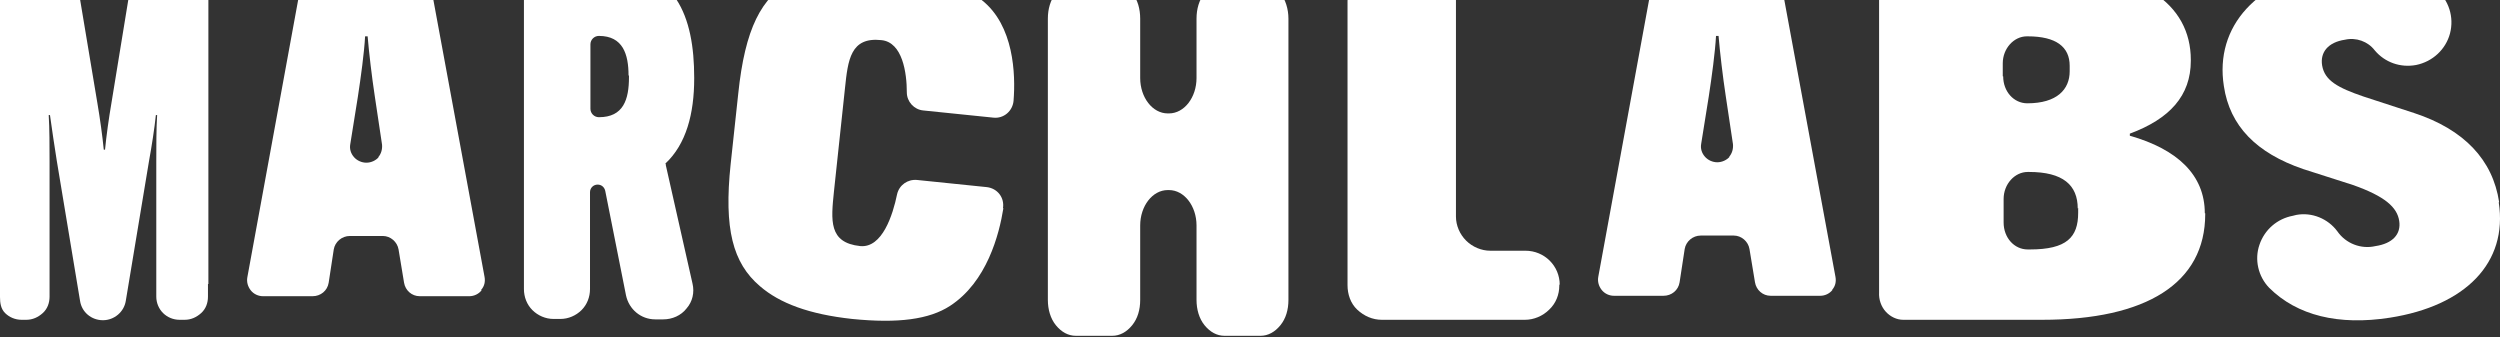
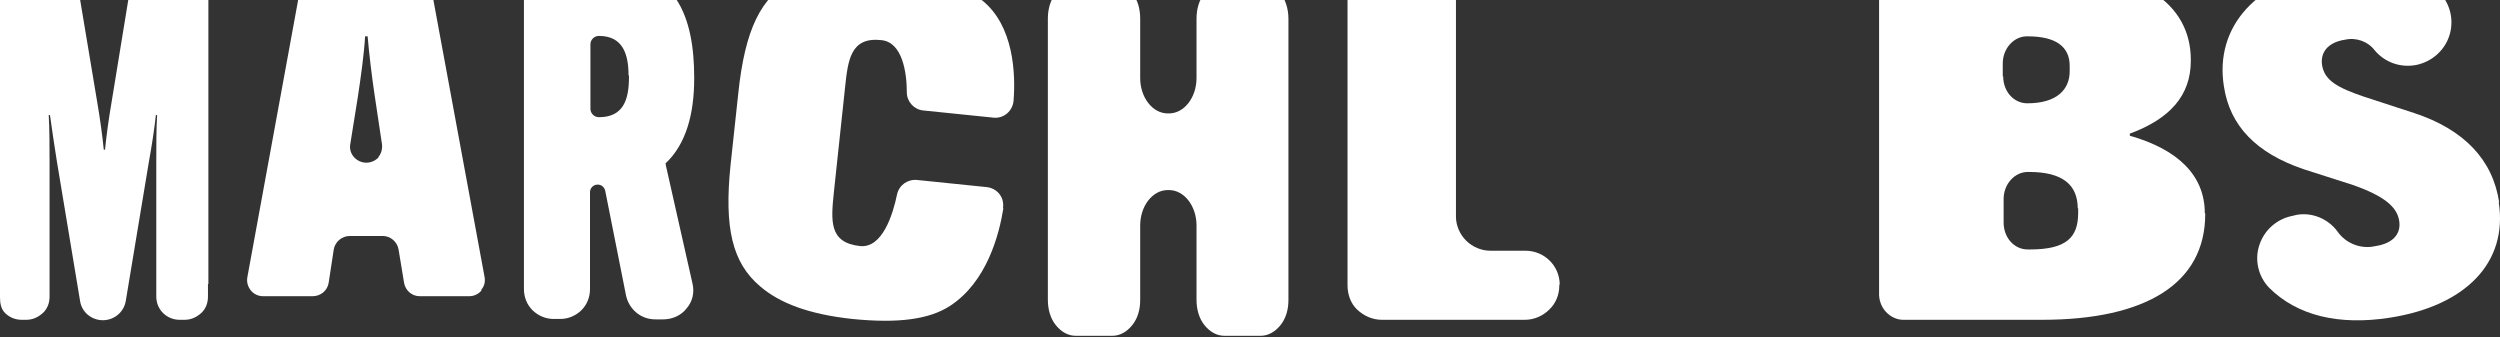
<svg xmlns="http://www.w3.org/2000/svg" width="1312" height="177" viewBox="0 0 1312 177" fill="none">
  <rect x="0" y="0" width="1312" height="177" fill="#333333" stroke="none" />
  <path d="M109.139 149.04V155.671C109.139 158.987 108.027 162.082 105.582 164.292C103.137 166.502 100.248 167.829 96.913 167.829H94.246C90.912 167.829 87.8 166.502 85.577 164.292C83.355 162.082 82.021 158.987 82.021 155.671V149.04V84.719C82.021 77.203 82.021 67.035 82.465 60.404H81.799C81.132 67.035 79.576 76.982 78.242 84.276L66.017 157.882C65.128 163.629 60.015 168.05 54.014 168.05C48.012 168.05 42.9 163.85 42.011 157.882L29.785 84.276C28.674 76.982 27.118 67.257 26.229 60.404H25.562C26.007 67.257 26.007 77.203 26.007 84.719V155.671C26.007 158.987 24.895 162.082 22.45 164.292C20.005 166.502 17.116 167.829 13.781 167.829H11.336C8.002 167.829 4.89 166.502 2.667 164.292C0.445 162.082 0 158.987 0 155.893V149.261V1.608V-5.023C0 -8.338 1.111 -11.433 3.556 -13.643C6.002 -15.854 8.891 -17.18 12.225 -17.18H28.896C34.898 -17.18 40.01 -12.98 40.899 -7.012L51.124 54.215C52.458 61.952 53.791 71.677 54.458 78.529H55.125C55.792 71.456 57.126 61.952 58.459 54.215L68.462 -7.012C69.351 -12.759 74.463 -17.18 80.465 -17.18H97.136C100.47 -17.18 103.582 -15.854 105.805 -13.643C108.027 -11.433 109.361 -8.338 109.361 -5.023V1.608V149.04H109.139Z" fill="white" />
  <path d="M252.729 152.356C251.173 154.345 248.728 155.45 246.283 155.45H220.276C216.053 155.45 212.719 152.356 212.052 148.377L209.163 130.915C208.496 126.936 204.939 123.842 200.938 123.842H183.6C179.377 123.842 175.821 126.936 175.154 130.915L172.487 148.377C171.82 152.577 168.263 155.45 164.04 155.45H138.033C135.588 155.45 133.143 154.345 131.587 152.356C130.031 150.366 129.364 147.935 129.809 145.504L160.706 -23.148C161.373 -27.127 164.929 -30 168.93 -30H214.942C218.943 -30 222.499 -27.127 223.166 -23.148L254.285 145.283C254.73 147.714 254.285 150.145 252.507 152.135L252.729 152.356ZM198.493 82.508C200.049 80.74 200.716 78.308 200.494 75.877L196.715 50.679C195.159 40.511 193.603 27.249 192.936 19.07H191.603C191.158 27.47 189.38 40.511 187.824 50.679L183.823 75.656C183.378 78.087 184.045 80.519 185.823 82.508C187.379 84.276 189.824 85.382 192.269 85.382C194.714 85.382 197.159 84.276 198.715 82.508H198.493Z" fill="white" />
  <path d="M349.422 86.265V86.707L363.426 148.818C364.537 153.46 363.426 158.323 360.314 161.859C357.424 165.617 352.757 167.606 348.089 167.606H343.865C336.308 167.606 330.084 162.301 328.528 155.007L317.636 100.19C317.192 98.201 315.636 96.874 313.635 96.874C311.413 96.874 309.634 98.643 309.634 100.853V151.692C309.634 155.891 308.079 159.87 305.189 162.743C302.299 165.617 298.298 167.385 294.075 167.385H290.518C286.295 167.385 282.294 165.617 279.405 162.743C276.515 159.87 274.959 155.891 274.959 151.692V148.376V0.944V-5.908C274.959 -9.002 276.07 -12.097 278.293 -14.307C280.516 -16.518 283.628 -17.844 286.74 -17.844H317.192C354.757 -17.844 364.315 8.902 364.315 40.731V41.173C364.315 59.74 360.092 75.655 349.2 85.823L349.422 86.265ZM329.862 39.626C329.862 28.574 326.972 18.848 314.302 18.848C311.857 18.848 309.857 20.837 309.857 23.269V57.088C309.857 59.519 311.857 61.508 314.302 61.508C327.194 61.508 330.084 52.225 330.084 40.51V39.626H329.862Z" fill="white" />
  <path d="M526.579 109.253C524.356 123.178 517.91 147.934 498.572 160.534C487.68 167.607 471.454 169.817 447.225 167.386C424.775 164.954 409.216 159.207 398.769 150.145C384.543 137.988 379.875 120.084 383.431 86.265L387.432 49.131C390.989 15.091 399.435 -1.487 415.884 -10.328C427.22 -16.517 443.002 -19.612 466.786 -17.18C490.57 -14.749 505.018 -7.897 515.243 0.061C532.136 13.323 533.025 38.963 531.914 52.888C531.469 58.193 526.801 62.393 521.244 61.73L484.568 57.972C479.678 57.53 475.899 53.331 475.899 48.468C475.899 38.3 473.676 22.164 462.563 21.059C446.336 19.291 445.003 31.448 443.447 46.257L437.667 100.411C436.111 115.663 434.778 127.378 451.449 129.146C463.007 130.251 468.564 112.79 470.787 101.959C471.898 97.096 476.344 94.001 481.234 94.443L517.91 98.201C523.467 98.864 527.246 103.727 526.357 109.253H526.579Z" fill="white" />
  <path d="M671.947 -3.698C674.614 -0.161 676.17 4.702 676.17 9.786V157.438C676.17 162.522 674.837 167.164 671.947 170.701C669.057 174.237 665.501 176.227 661.5 176.227H642.606C638.605 176.227 635.049 174.237 632.159 170.701C629.27 167.164 627.936 162.301 627.936 157.438V118.315C627.936 108.147 621.49 99.748 613.488 99.748H612.821C604.819 99.748 598.373 108.147 598.373 118.315V157.438C598.373 162.522 597.039 167.164 594.149 170.701C591.26 174.237 587.703 176.227 583.702 176.227H564.586C560.585 176.227 557.029 174.237 554.139 170.701C551.25 167.164 549.916 162.301 549.916 157.438V9.786C549.916 4.702 551.25 0.06 554.139 -3.698C556.807 -7.234 560.585 -9.224 564.586 -9.224H583.702C587.703 -9.224 591.26 -7.234 594.149 -3.698C597.039 -0.161 598.373 4.702 598.373 9.786V40.952C598.373 51.12 604.819 59.519 612.821 59.519H613.488C621.49 59.519 627.936 51.12 627.936 40.952V9.786C627.936 4.702 629.27 0.06 632.159 -3.698C635.049 -7.455 638.605 -9.224 642.606 -9.224H661.5C665.501 -9.224 669.057 -7.234 671.947 -3.698Z" fill="white" />
  <path d="M818.321 149.262V149.925C818.321 154.567 816.543 159.209 812.986 162.524C809.652 165.84 804.984 167.829 800.316 167.829H725.186C720.296 167.829 715.851 165.84 712.294 162.524C708.738 159.209 707.182 154.346 707.182 149.704V0.504C707.182 -4.359 708.96 -8.78 712.294 -12.316C715.628 -15.632 720.296 -17.621 725.186 -17.621H746.08C750.971 -17.621 755.416 -15.632 758.973 -12.316C762.307 -9.001 764.307 -4.359 764.085 0.504V7.798V113.675C764.085 118.317 766.085 122.958 769.42 126.274C772.754 129.59 777.422 131.579 782.09 131.579H800.539C810.541 131.579 818.543 139.536 818.543 149.483L818.321 149.262Z" fill="white" />
-   <path d="M961.694 152.135C960.138 154.124 957.693 155.229 955.248 155.229H929.241C925.018 155.229 921.684 152.135 921.017 148.156L918.127 130.694C917.461 126.715 913.904 123.621 909.903 123.621H892.565C888.342 123.621 884.786 126.715 884.119 130.694L881.451 148.156C880.785 152.356 877.228 155.229 873.005 155.229H846.998C844.553 155.229 842.108 154.124 840.552 152.135C838.996 150.145 838.329 147.714 838.774 145.283L869.671 -23.148C870.337 -27.127 873.894 -30 877.895 -30H923.907C927.908 -30 931.464 -27.127 932.131 -23.148L963.25 145.283C963.695 147.714 963.25 150.145 961.472 152.135H961.694ZM907.458 82.287C909.014 80.519 909.681 78.087 909.459 75.656L905.68 50.458C904.124 40.29 902.568 27.028 901.901 18.849H900.567C900.123 27.249 898.345 40.29 896.789 50.458L892.788 75.435C892.343 77.866 893.01 80.298 894.788 82.287C896.344 84.055 898.789 85.16 901.234 85.16C903.679 85.16 906.124 84.055 907.68 82.287H907.458Z" fill="white" />
  <path d="M1157.3 111.906V112.348C1157.3 148.598 1126.4 167.829 1071.72 167.829H998.817C995.483 167.829 992.149 166.281 989.703 163.629C987.258 160.976 985.925 157.219 986.147 153.461V149.04V1.608V-2.812C986.147 -6.57 987.258 -10.328 989.703 -12.98C992.149 -15.632 995.26 -17.18 998.817 -17.18H1070.61C1123.74 -17.18 1149.74 2.051 1149.74 31.448V31.891C1149.74 50.237 1138.63 62.394 1117.74 70.13V71.235C1142.63 78.308 1157.08 91.792 1157.08 111.906H1157.3ZM1051.27 40.069C1051.27 48.026 1056.83 54.215 1063.94 54.215C1079.5 54.215 1086.17 46.921 1086.17 37.416V34.543C1086.17 24.596 1079.06 19.07 1064.17 19.07H1063.72C1056.83 19.07 1051.05 25.48 1051.05 33.217V40.069H1051.27ZM1090.4 109.475C1090.4 97.097 1082.62 90.244 1064.83 90.244H1064.17C1057.28 90.244 1051.5 96.654 1051.5 104.391V116.769C1051.5 124.726 1057.05 130.915 1064.17 130.915H1065.28C1084.62 130.915 1090.62 124.505 1090.62 111.685V109.033L1090.4 109.475Z" fill="white" />
  <path d="M1311.34 106.16C1316.23 137.99 1293.78 160.536 1254.21 166.725C1227.31 170.924 1205.53 165.619 1190.86 151.031C1185.08 145.063 1183.08 136.221 1185.75 128.485C1188.42 120.528 1195.08 114.781 1203.31 113.234L1205.09 112.791C1213.31 111.244 1221.76 114.781 1226.65 121.412C1231.09 127.822 1239.1 130.917 1246.65 129.148C1255.54 127.822 1260.21 122.959 1259.1 115.886C1257.99 108.813 1251.77 103.066 1234.87 97.098L1208.64 88.698C1184.19 80.299 1170.19 66.153 1167.08 45.154C1162.19 13.988 1184.19 -10.989 1224.87 -16.957C1246.88 -20.273 1265.32 -16.515 1278.44 -5.685C1285.11 0.062 1288 8.904 1285.77 17.524C1283.55 25.924 1276.66 32.334 1267.99 34.102C1259.77 35.65 1251.54 32.776 1246.21 26.366C1242.65 21.724 1236.43 19.514 1230.65 20.84C1221.76 22.166 1217.53 27.471 1218.65 34.323C1219.98 42.281 1226.87 46.038 1240.43 50.68L1266.88 59.3C1293.11 67.921 1308.22 83.836 1311.56 106.16H1311.34Z" fill="white" />
</svg>